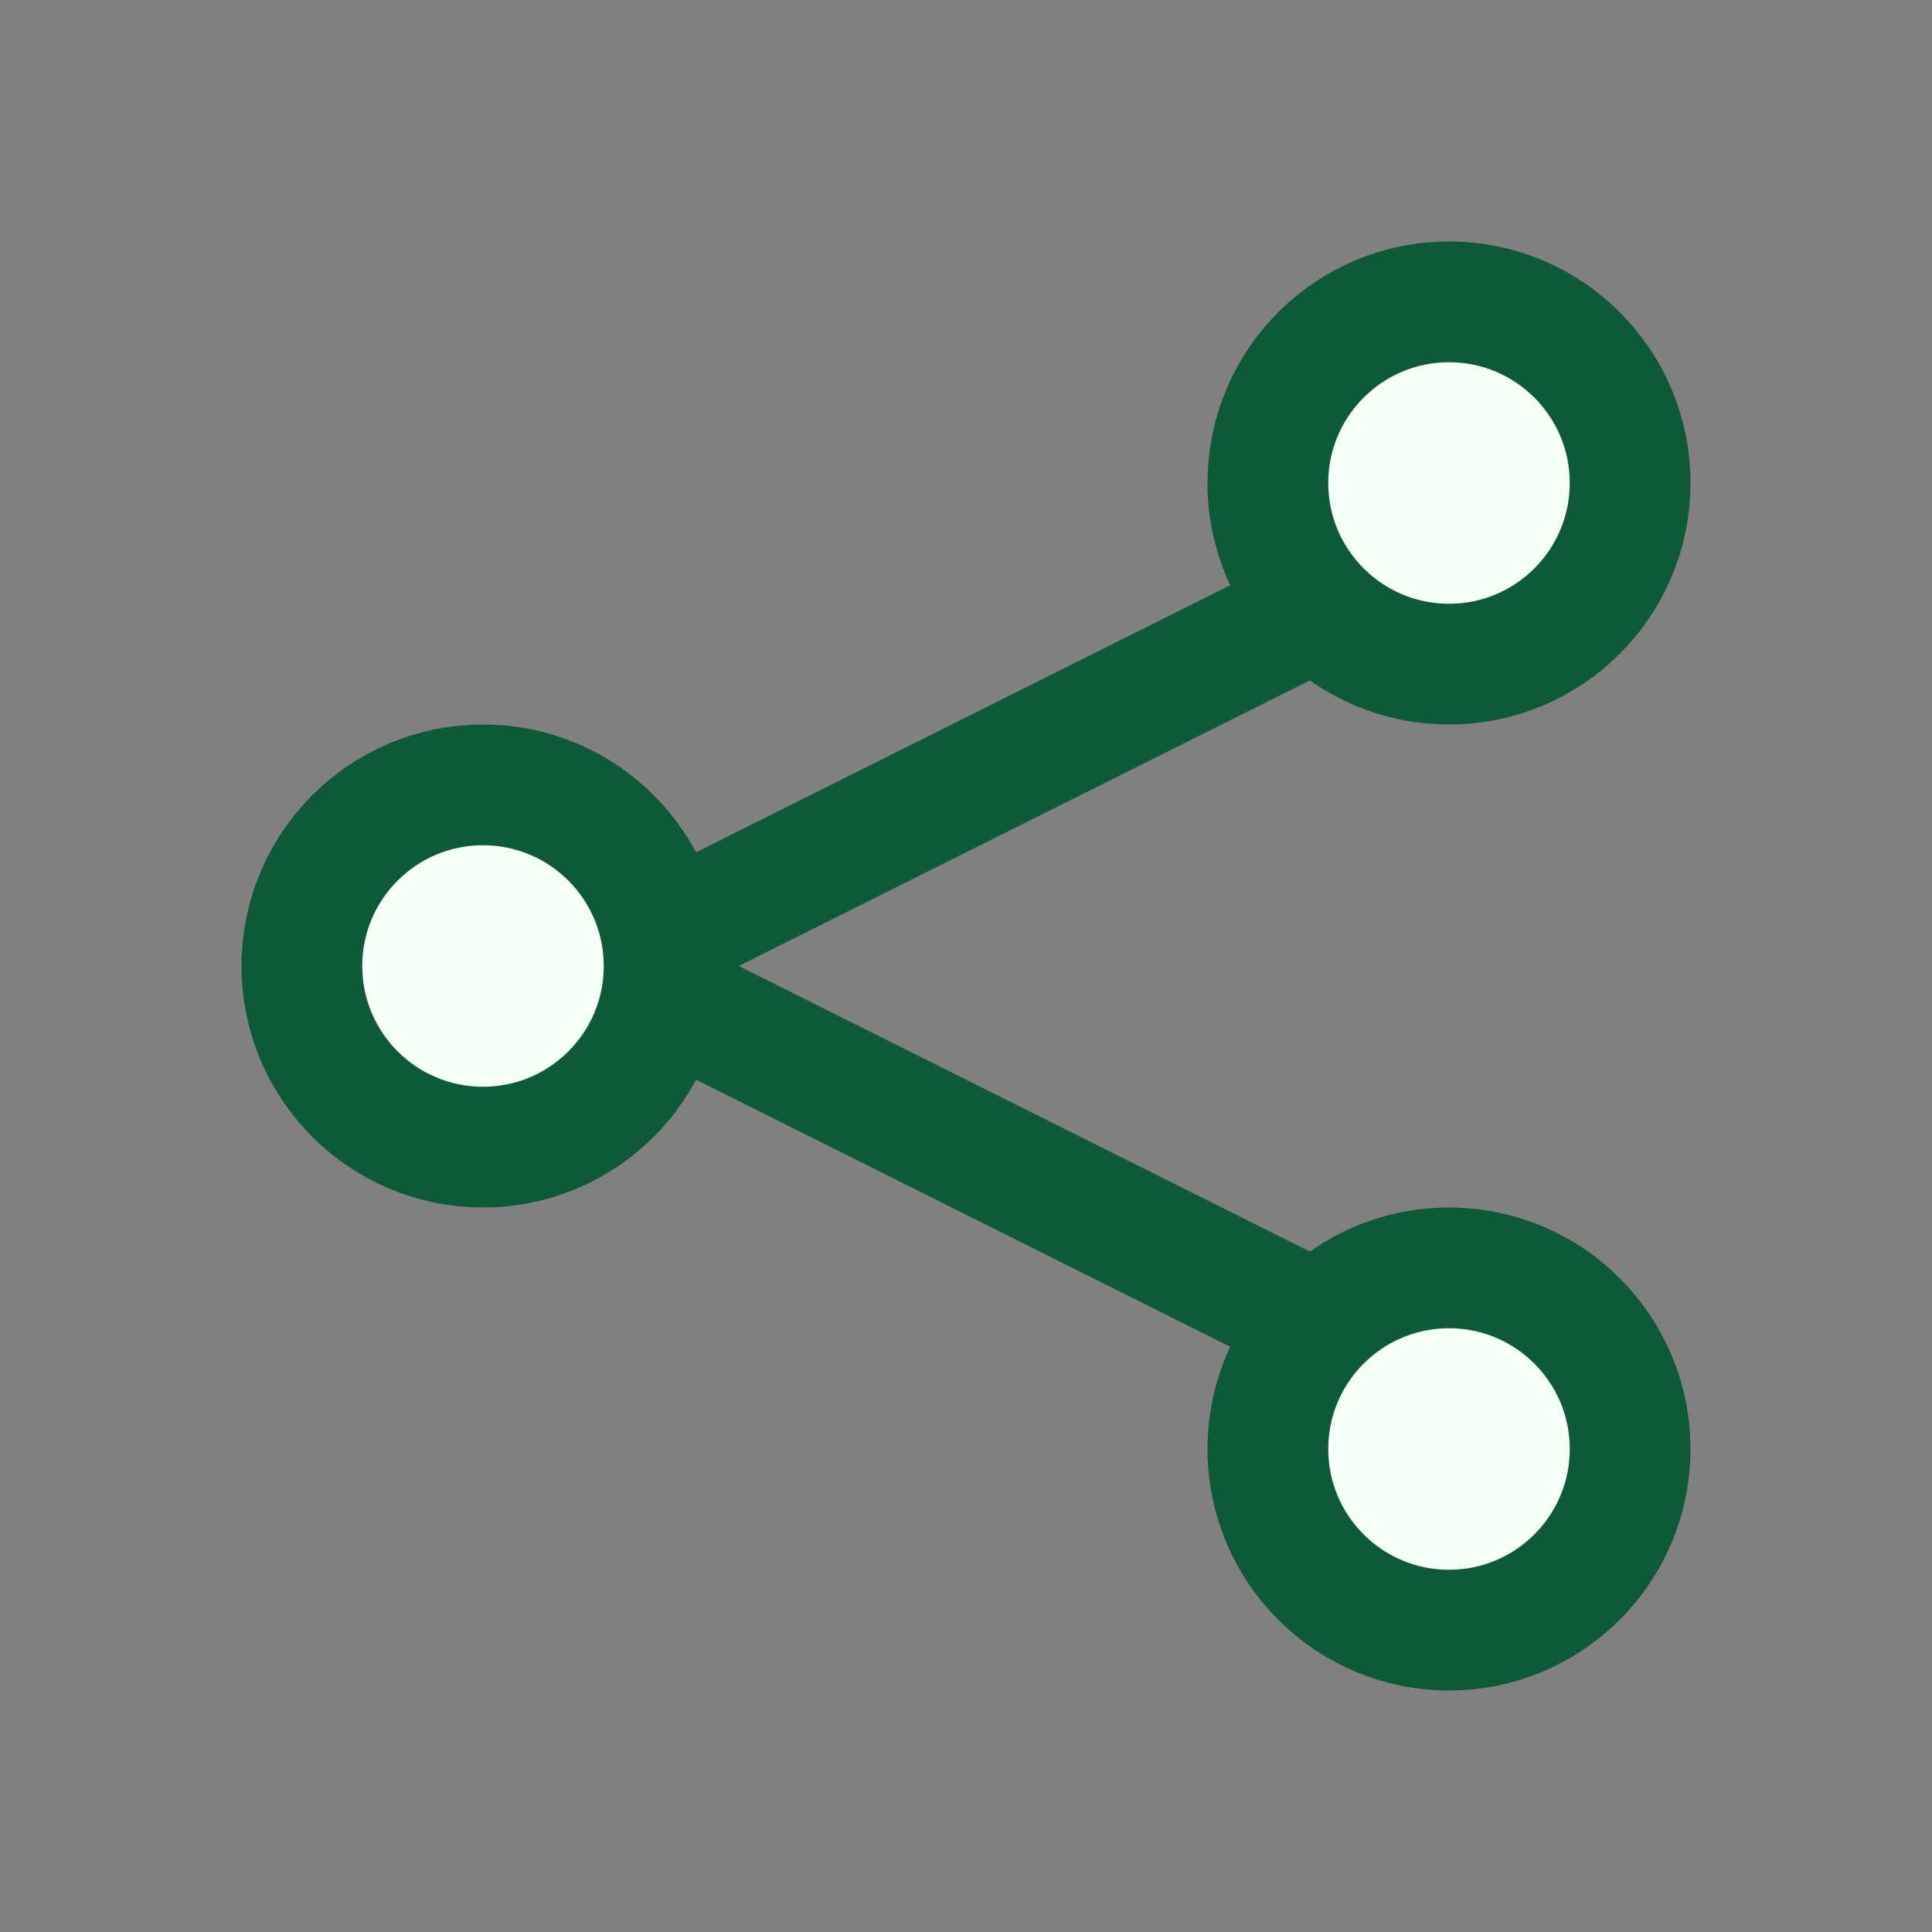
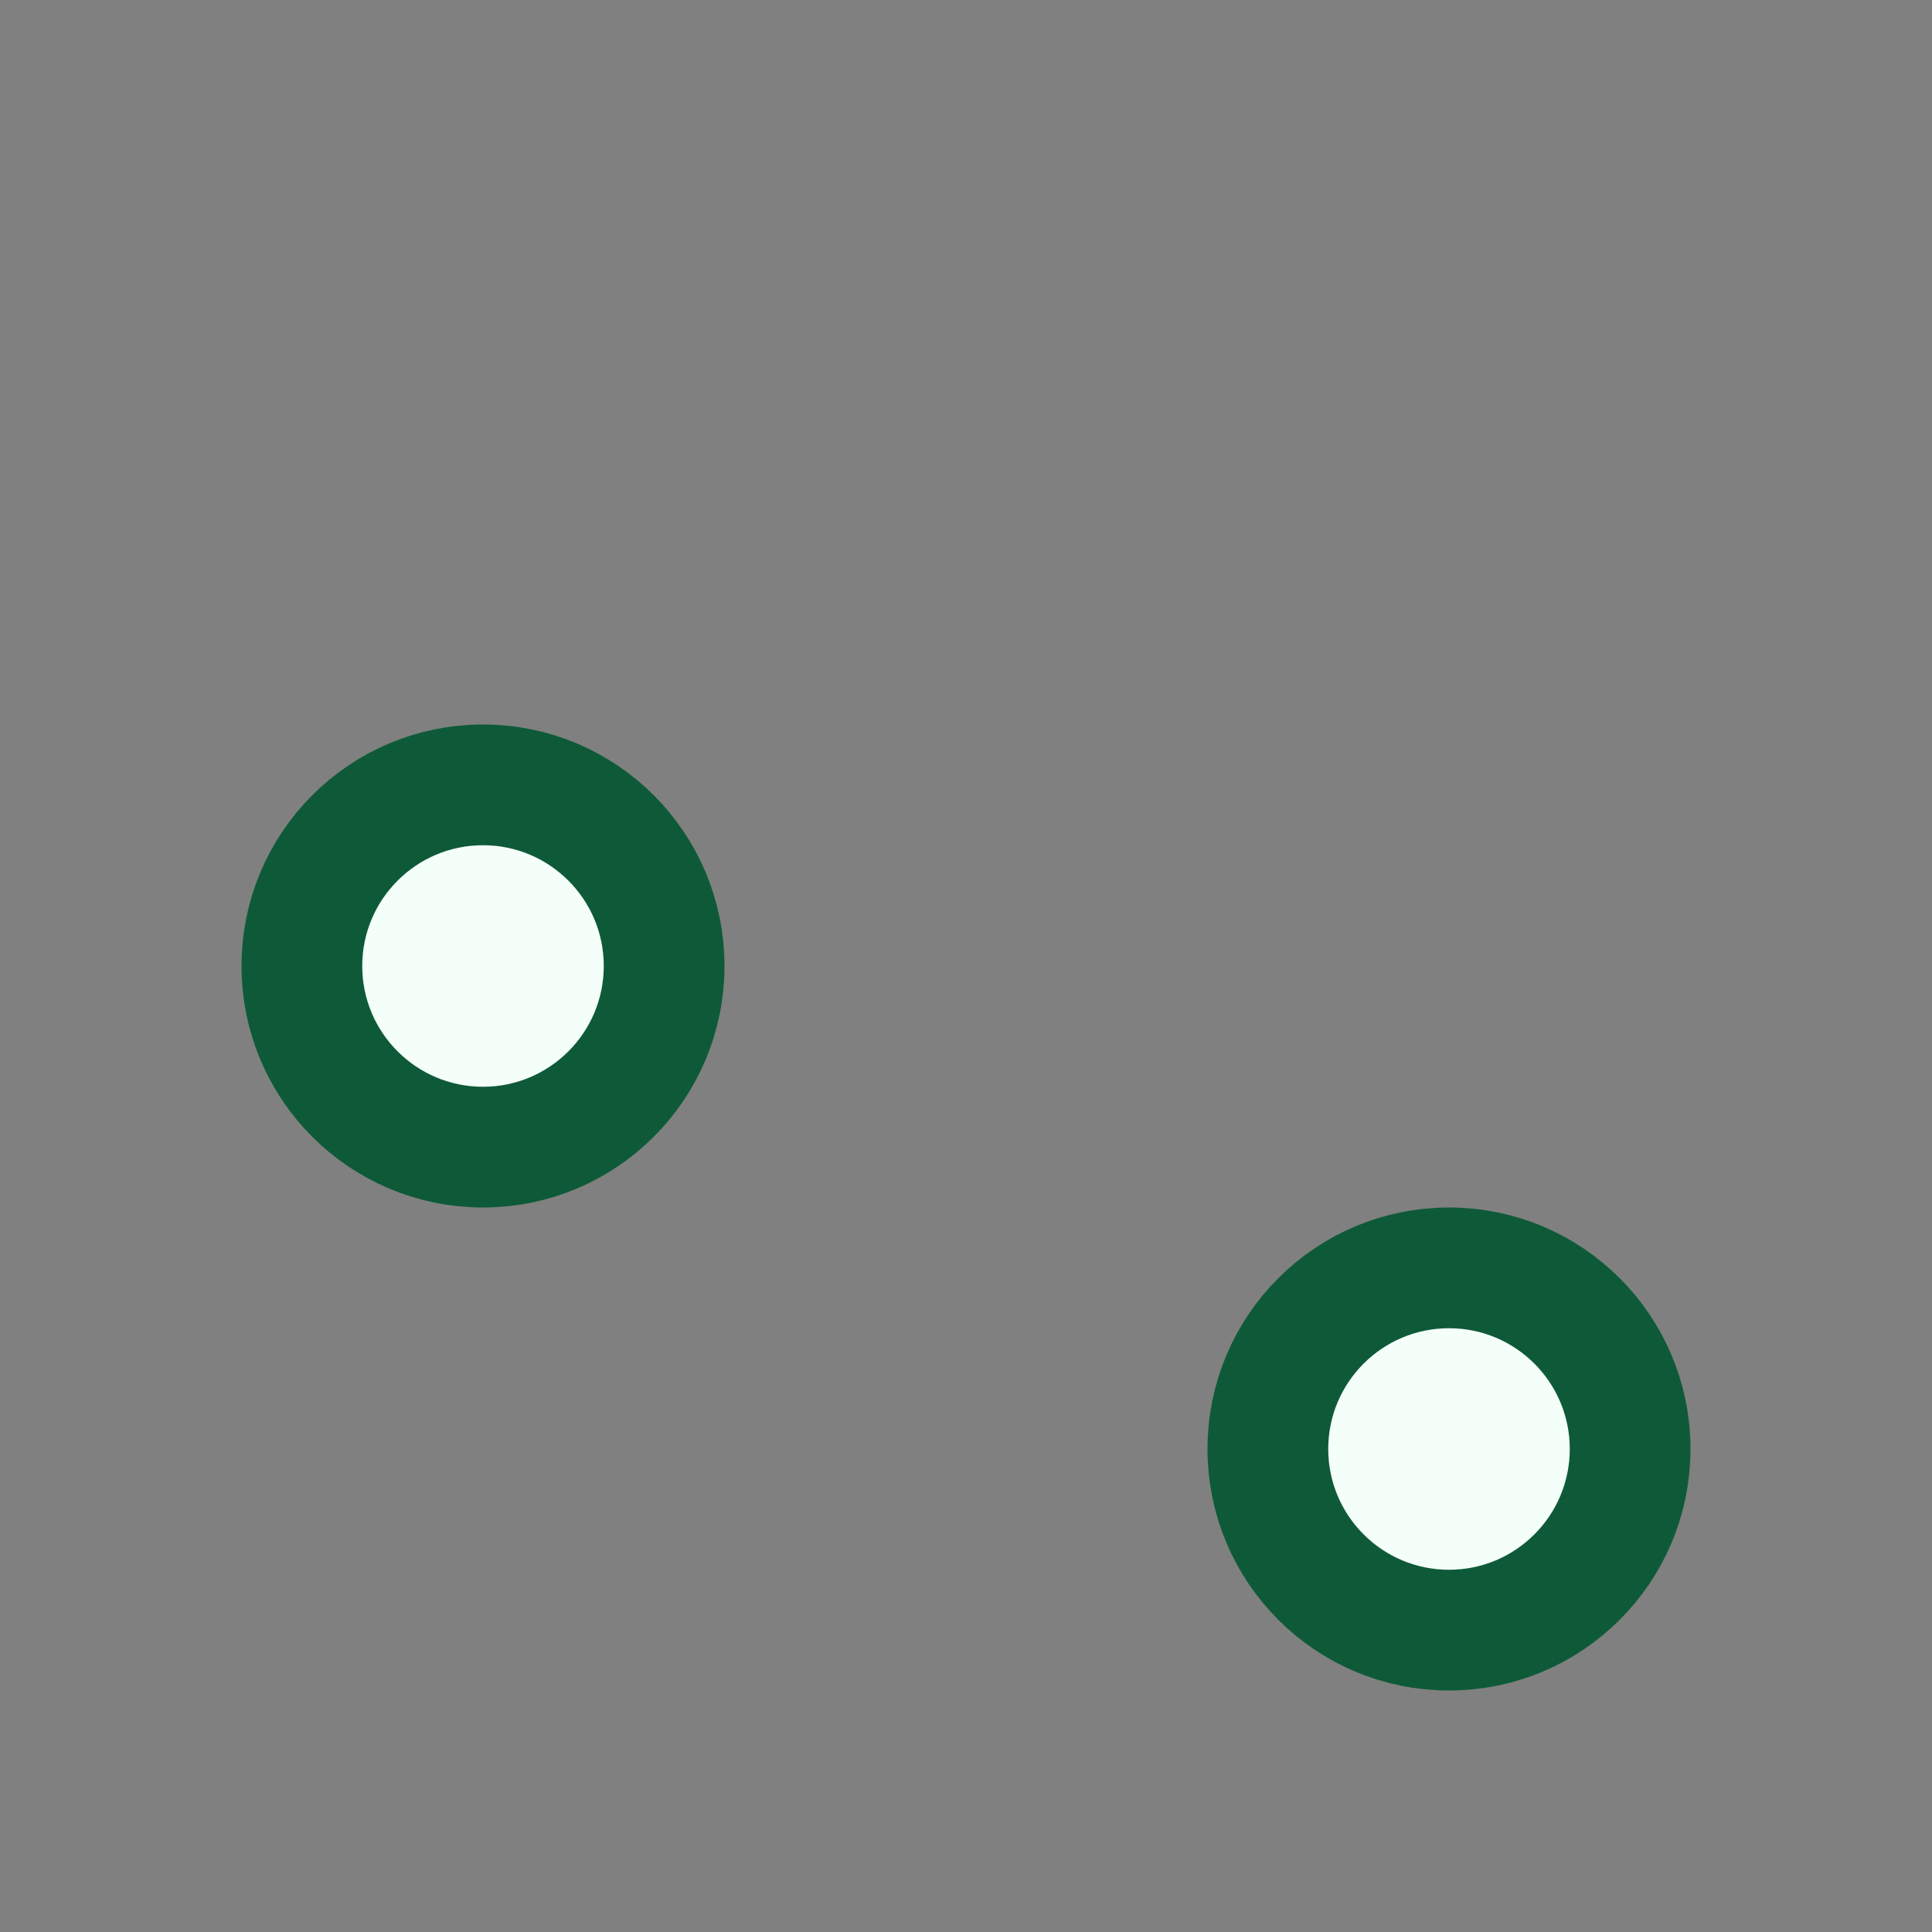
<svg xmlns="http://www.w3.org/2000/svg" width="32" height="32" viewBox="0 0 32 32">
  <rect x="0" y="0" width="32" height="32" fill="#808080" stroke="none" />
-   <path d="M10 16l12-6M10 16l12 6" fill="none" stroke="#0E5A38" stroke-width="2" stroke-linecap="round" />
  <circle cx="8" cy="16" r="3" fill="#F4FFF9" stroke="#0E5A38" stroke-width="2" />
-   <circle cx="24" cy="8" r="3" fill="#F4FFF9" stroke="#0E5A38" stroke-width="2" />
  <circle cx="24" cy="24" r="3" fill="#F4FFF9" stroke="#0E5A38" stroke-width="2" />
</svg>